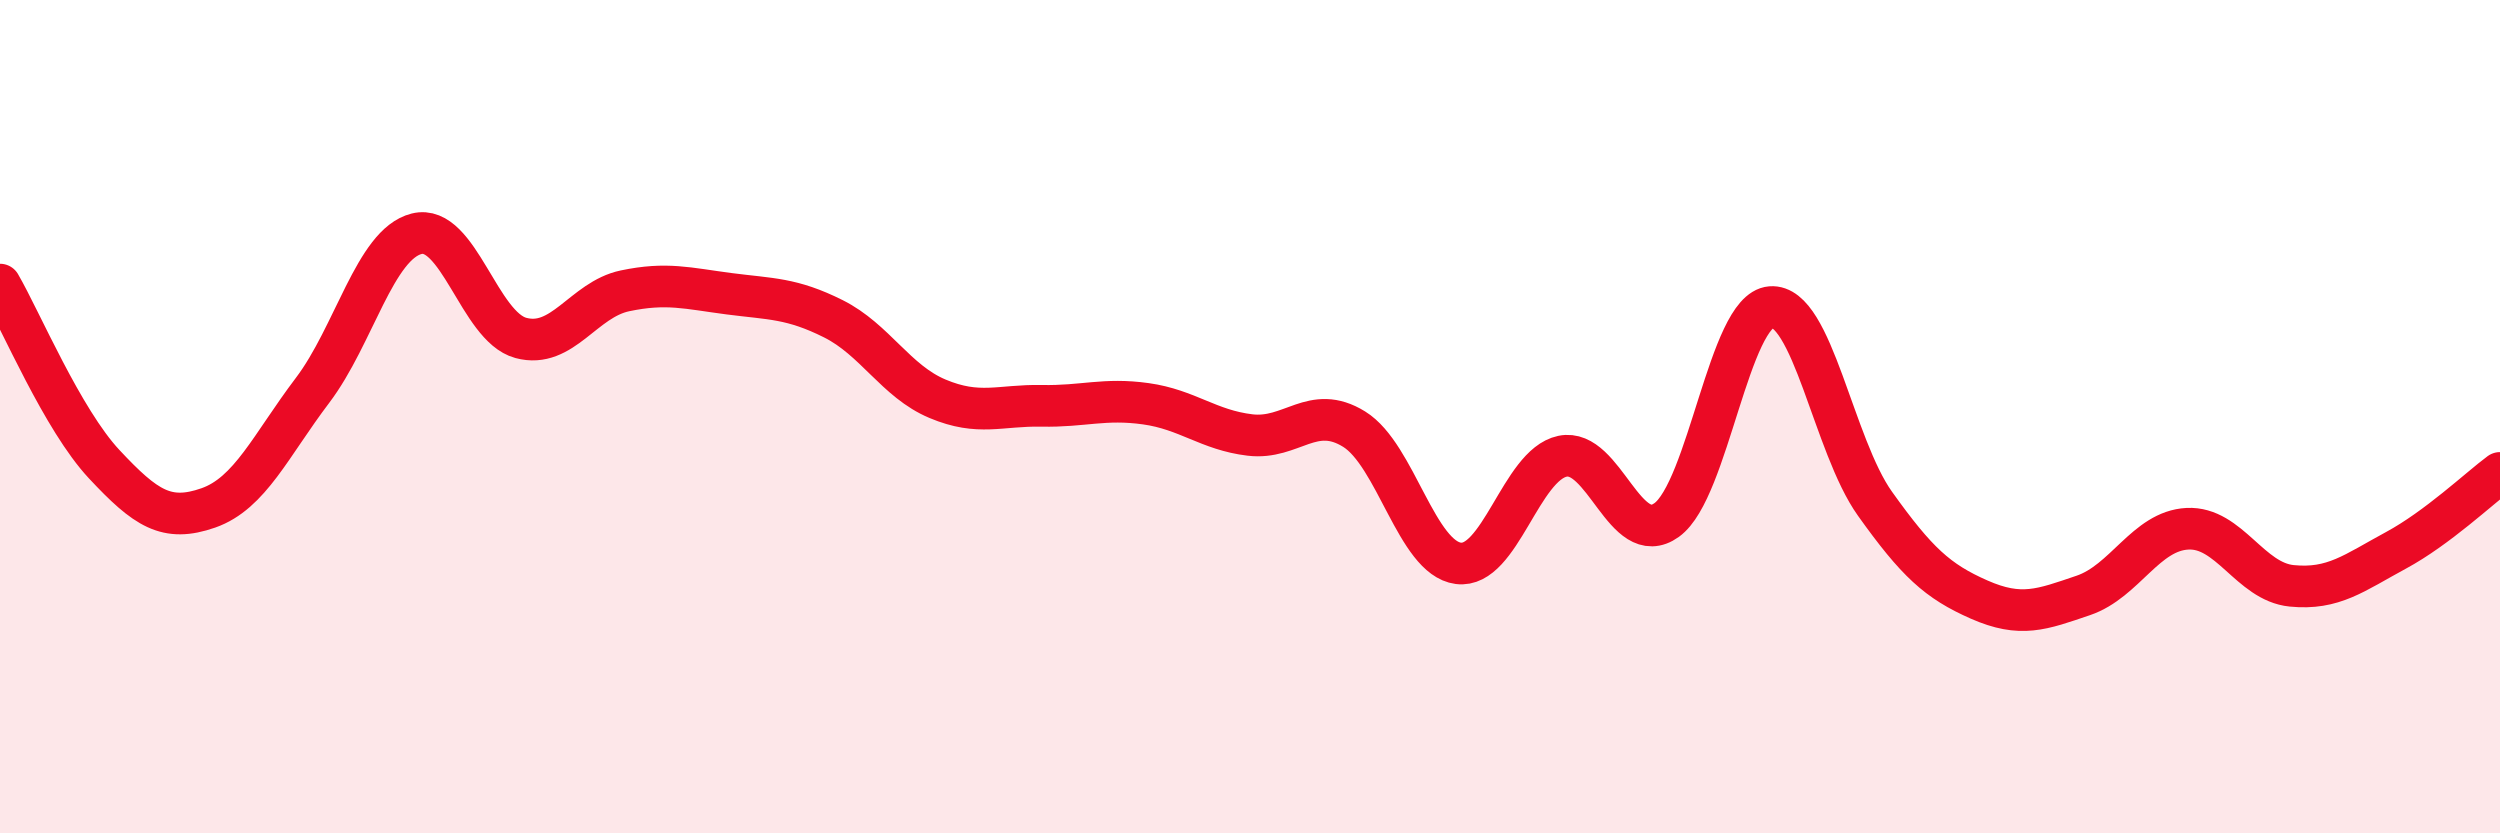
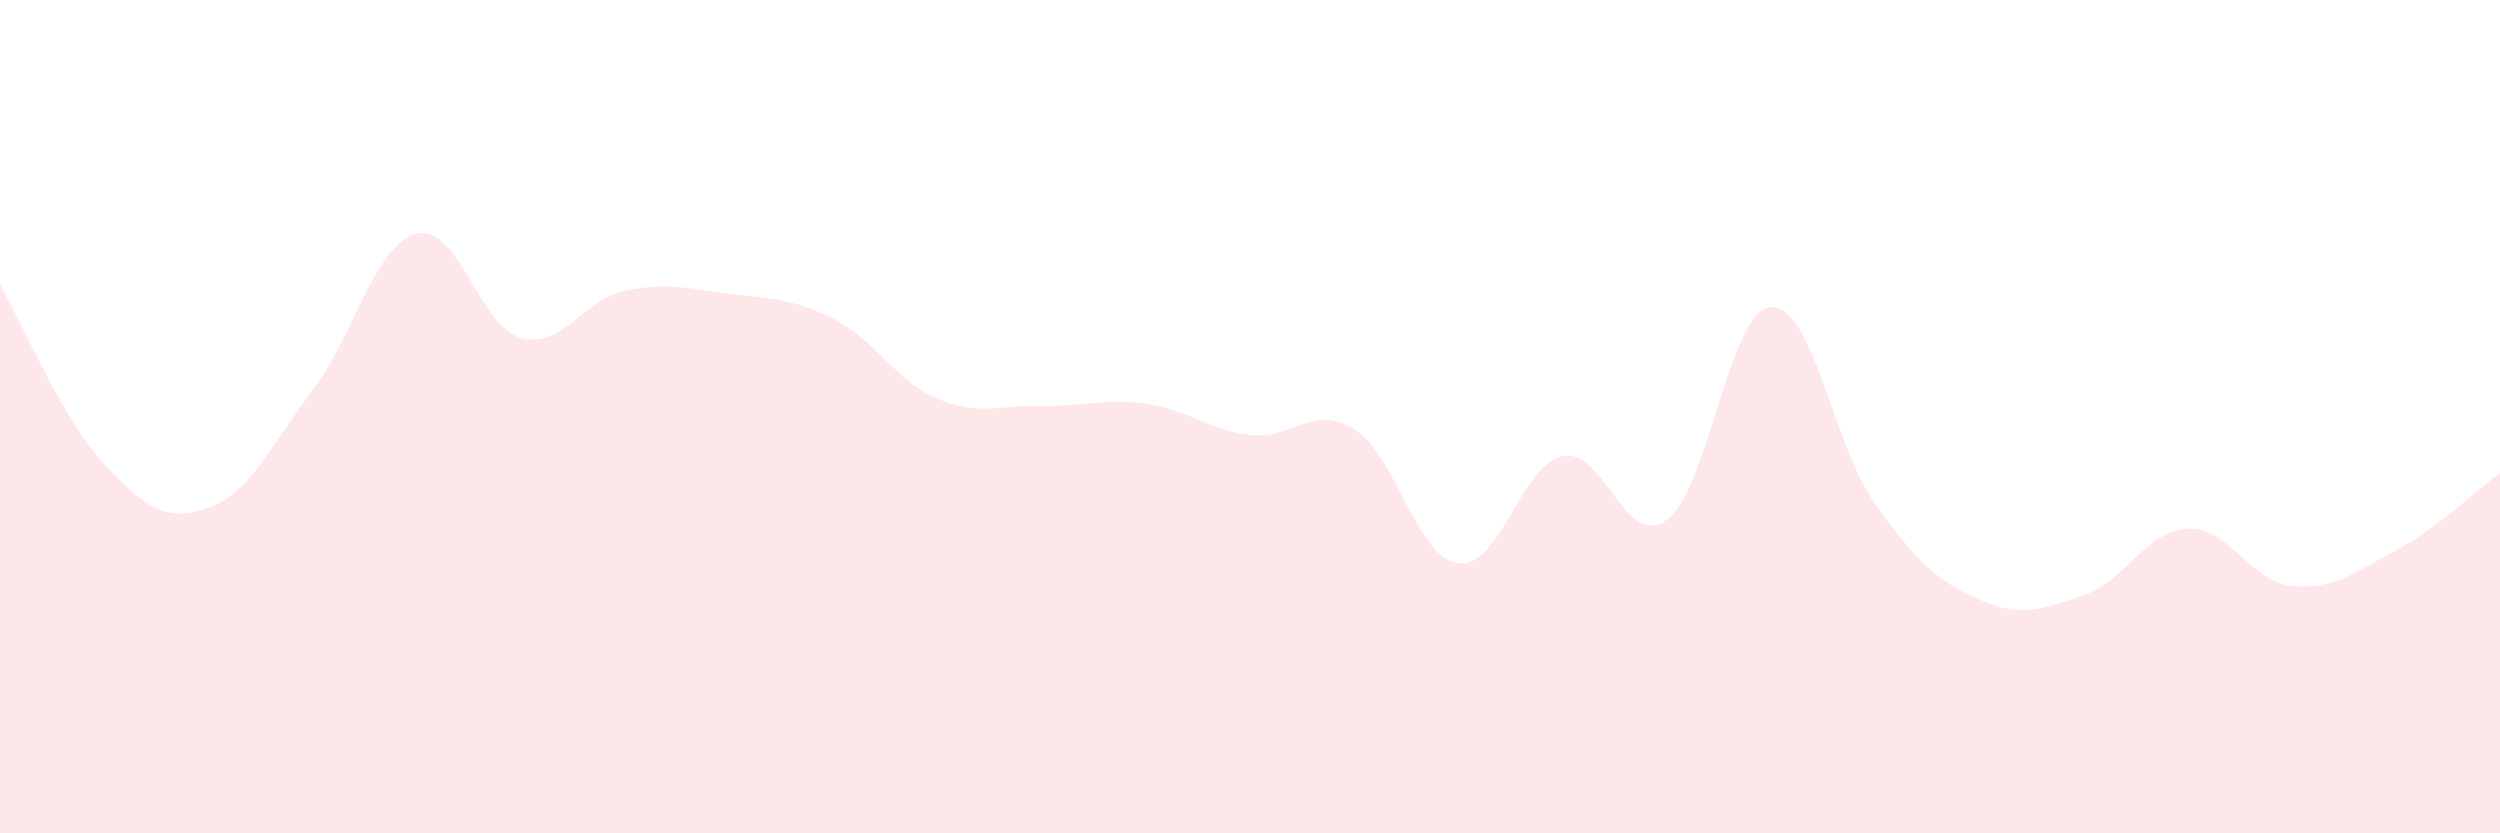
<svg xmlns="http://www.w3.org/2000/svg" width="60" height="20" viewBox="0 0 60 20">
  <path d="M 0,6.83 C 0.5,7.69 1.5,10.07 2.5,11.14 C 3.5,12.21 4,12.54 5,12.19 C 6,11.84 6.5,10.69 7.5,9.37 C 8.5,8.05 9,5.86 10,5.61 C 11,5.36 11.5,7.84 12.5,8.11 C 13.5,8.38 14,7.19 15,6.98 C 16,6.77 16.5,6.92 17.5,7.05 C 18.5,7.18 19,7.15 20,7.65 C 21,8.15 21.5,9.15 22.5,9.57 C 23.5,9.99 24,9.72 25,9.74 C 26,9.76 26.5,9.55 27.5,9.69 C 28.5,9.83 29,10.32 30,10.44 C 31,10.56 31.5,9.68 32.5,10.3 C 33.5,10.92 34,13.39 35,13.52 C 36,13.65 36.5,11.16 37.5,10.95 C 38.5,10.74 39,13.2 40,12.48 C 41,11.76 41.5,7.45 42.5,7.37 C 43.5,7.29 44,10.69 45,12.09 C 46,13.49 46.5,13.95 47.5,14.39 C 48.5,14.83 49,14.63 50,14.29 C 51,13.95 51.5,12.74 52.5,12.69 C 53.5,12.64 54,13.96 55,14.06 C 56,14.16 56.5,13.75 57.5,13.21 C 58.5,12.67 59.5,11.72 60,11.35L60 20L0 20Z" fill="#EB0A25" opacity="0.1" stroke-linecap="round" stroke-linejoin="round" />
-   <path d="M 0,6.83 C 0.5,7.69 1.5,10.07 2.5,11.14 C 3.5,12.21 4,12.54 5,12.19 C 6,11.84 6.5,10.69 7.5,9.37 C 8.5,8.05 9,5.86 10,5.61 C 11,5.36 11.5,7.84 12.5,8.11 C 13.5,8.38 14,7.19 15,6.98 C 16,6.77 16.5,6.92 17.5,7.05 C 18.5,7.18 19,7.15 20,7.65 C 21,8.15 21.5,9.15 22.5,9.57 C 23.5,9.99 24,9.72 25,9.74 C 26,9.76 26.5,9.55 27.5,9.69 C 28.5,9.83 29,10.32 30,10.44 C 31,10.56 31.5,9.68 32.5,10.3 C 33.5,10.92 34,13.39 35,13.52 C 36,13.65 36.5,11.16 37.5,10.95 C 38.5,10.74 39,13.2 40,12.48 C 41,11.76 41.5,7.45 42.5,7.37 C 43.5,7.29 44,10.69 45,12.09 C 46,13.49 46.5,13.95 47.5,14.39 C 48.5,14.83 49,14.63 50,14.29 C 51,13.95 51.5,12.74 52.5,12.69 C 53.5,12.64 54,13.96 55,14.06 C 56,14.16 56.5,13.75 57.5,13.21 C 58.5,12.67 59.5,11.72 60,11.35" stroke="#EB0A25" stroke-width="1" fill="none" stroke-linecap="round" stroke-linejoin="round" />
</svg>